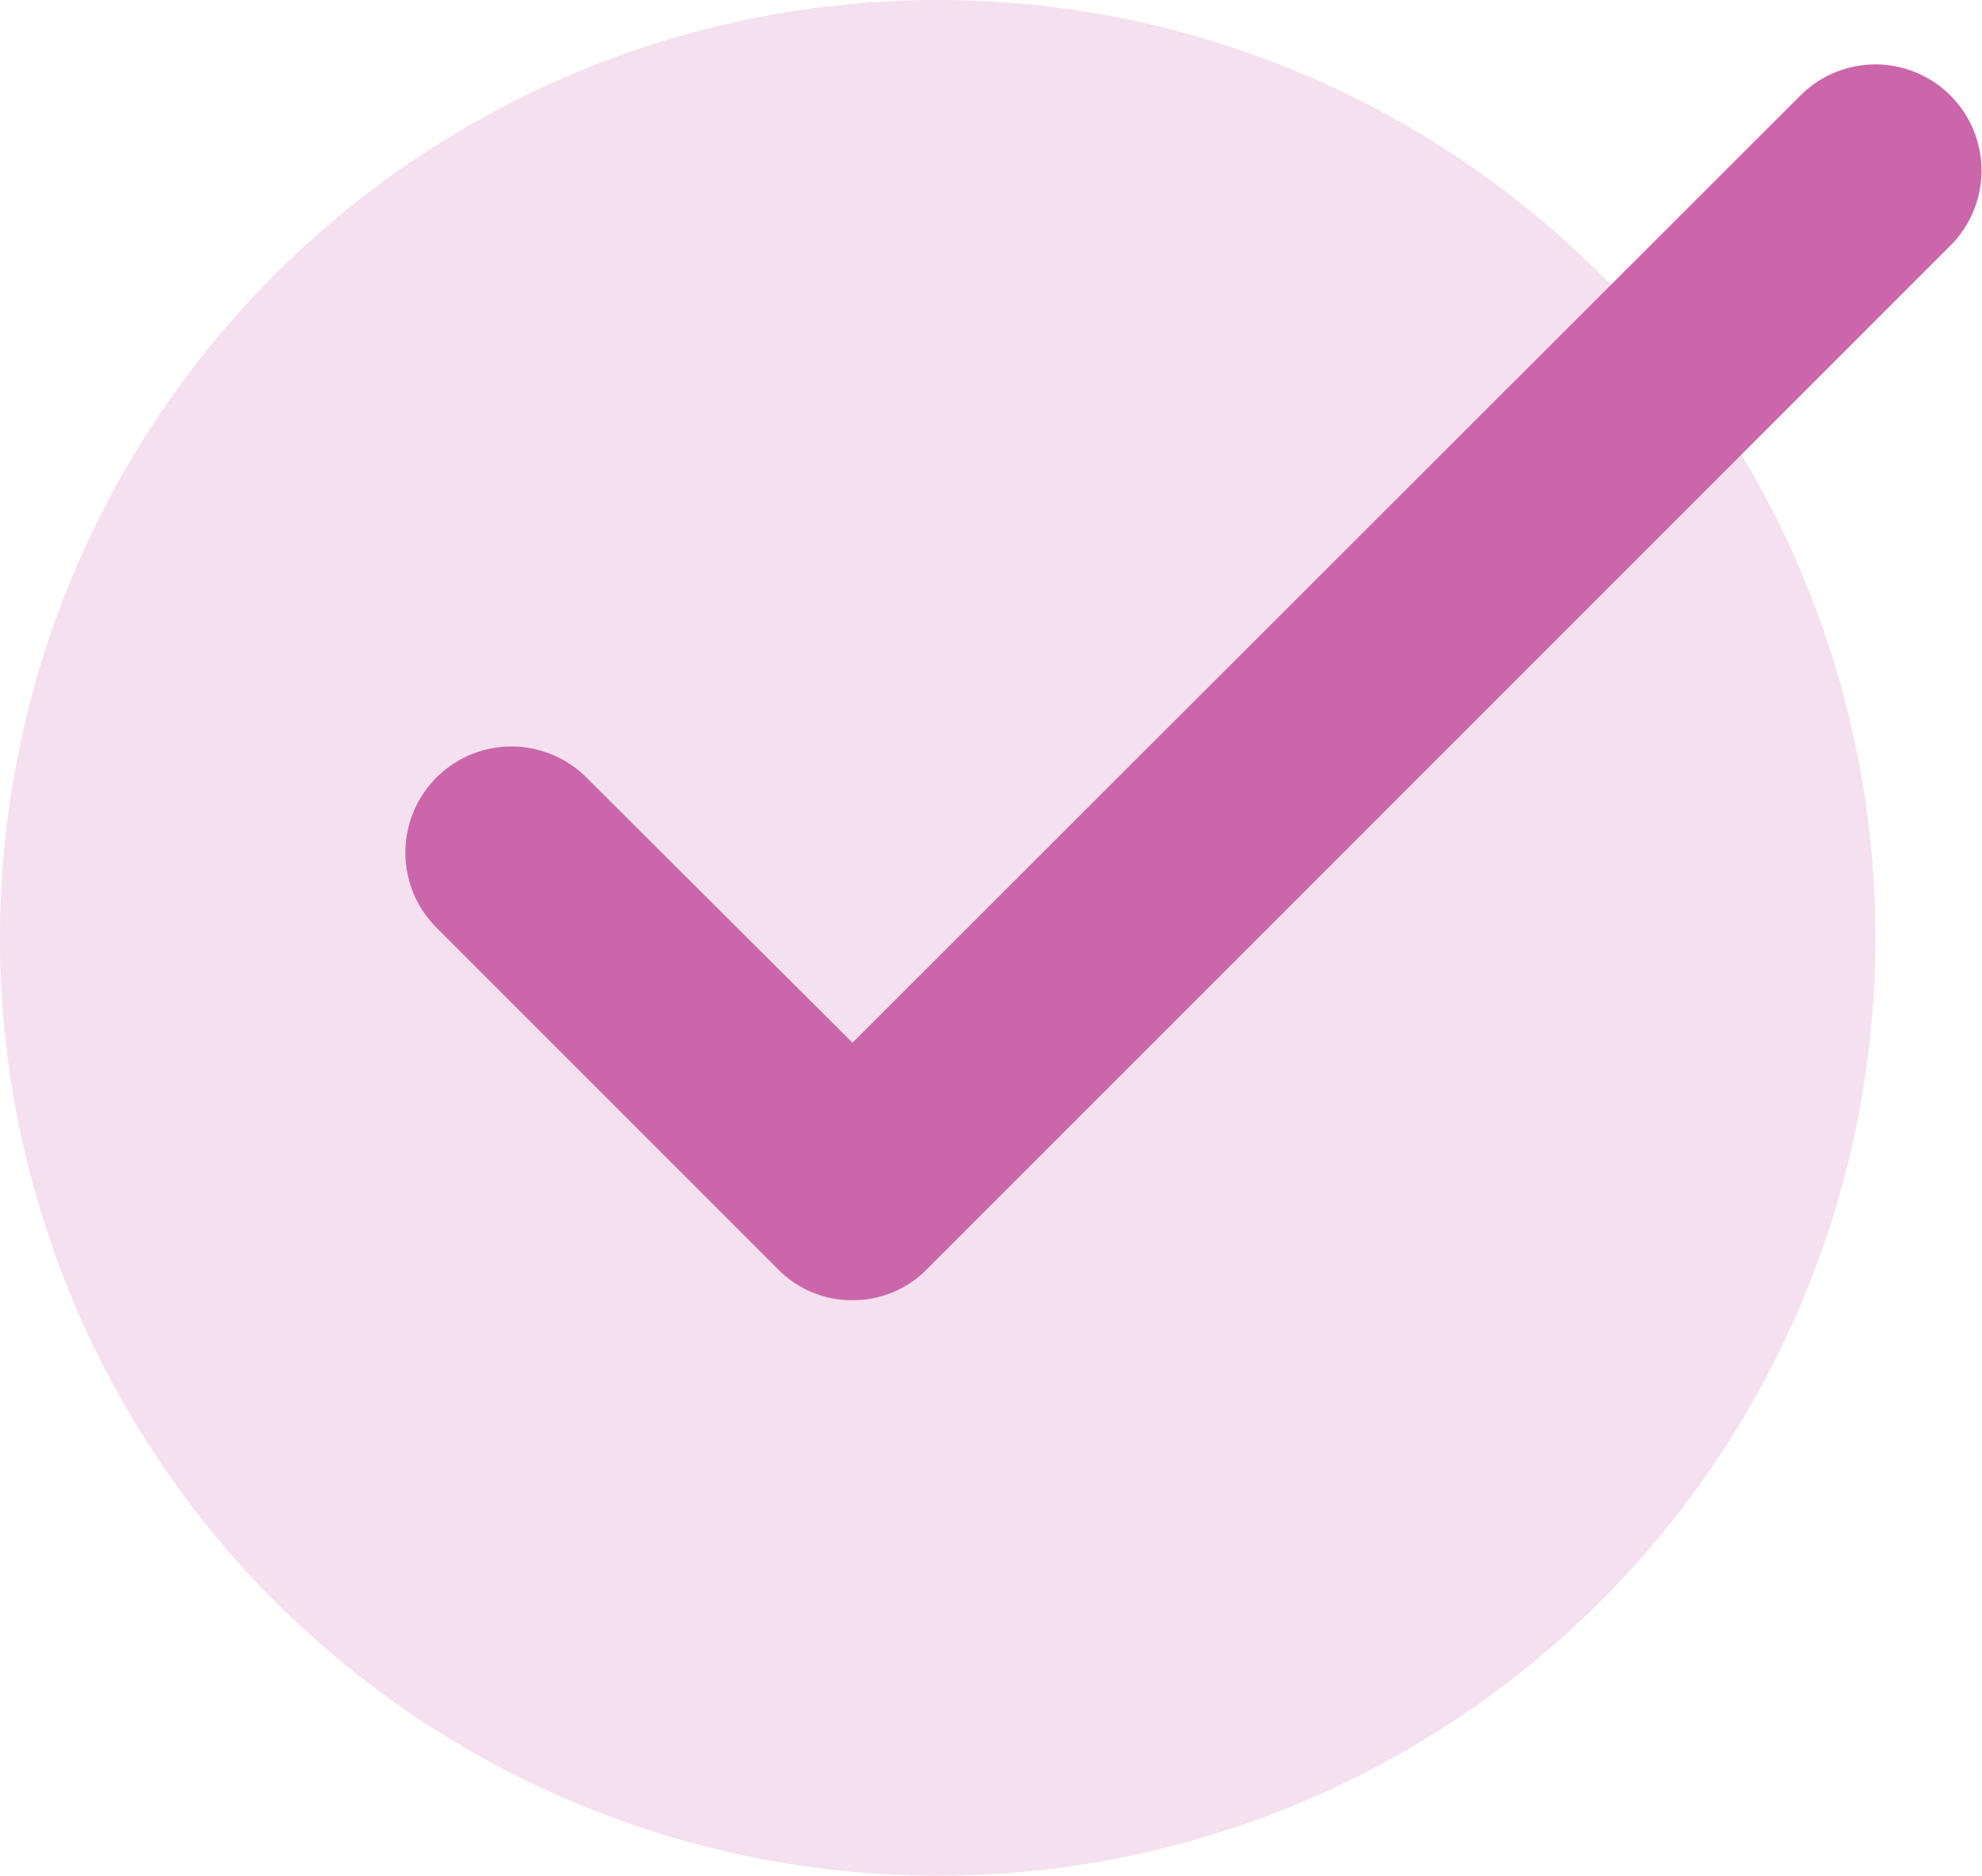
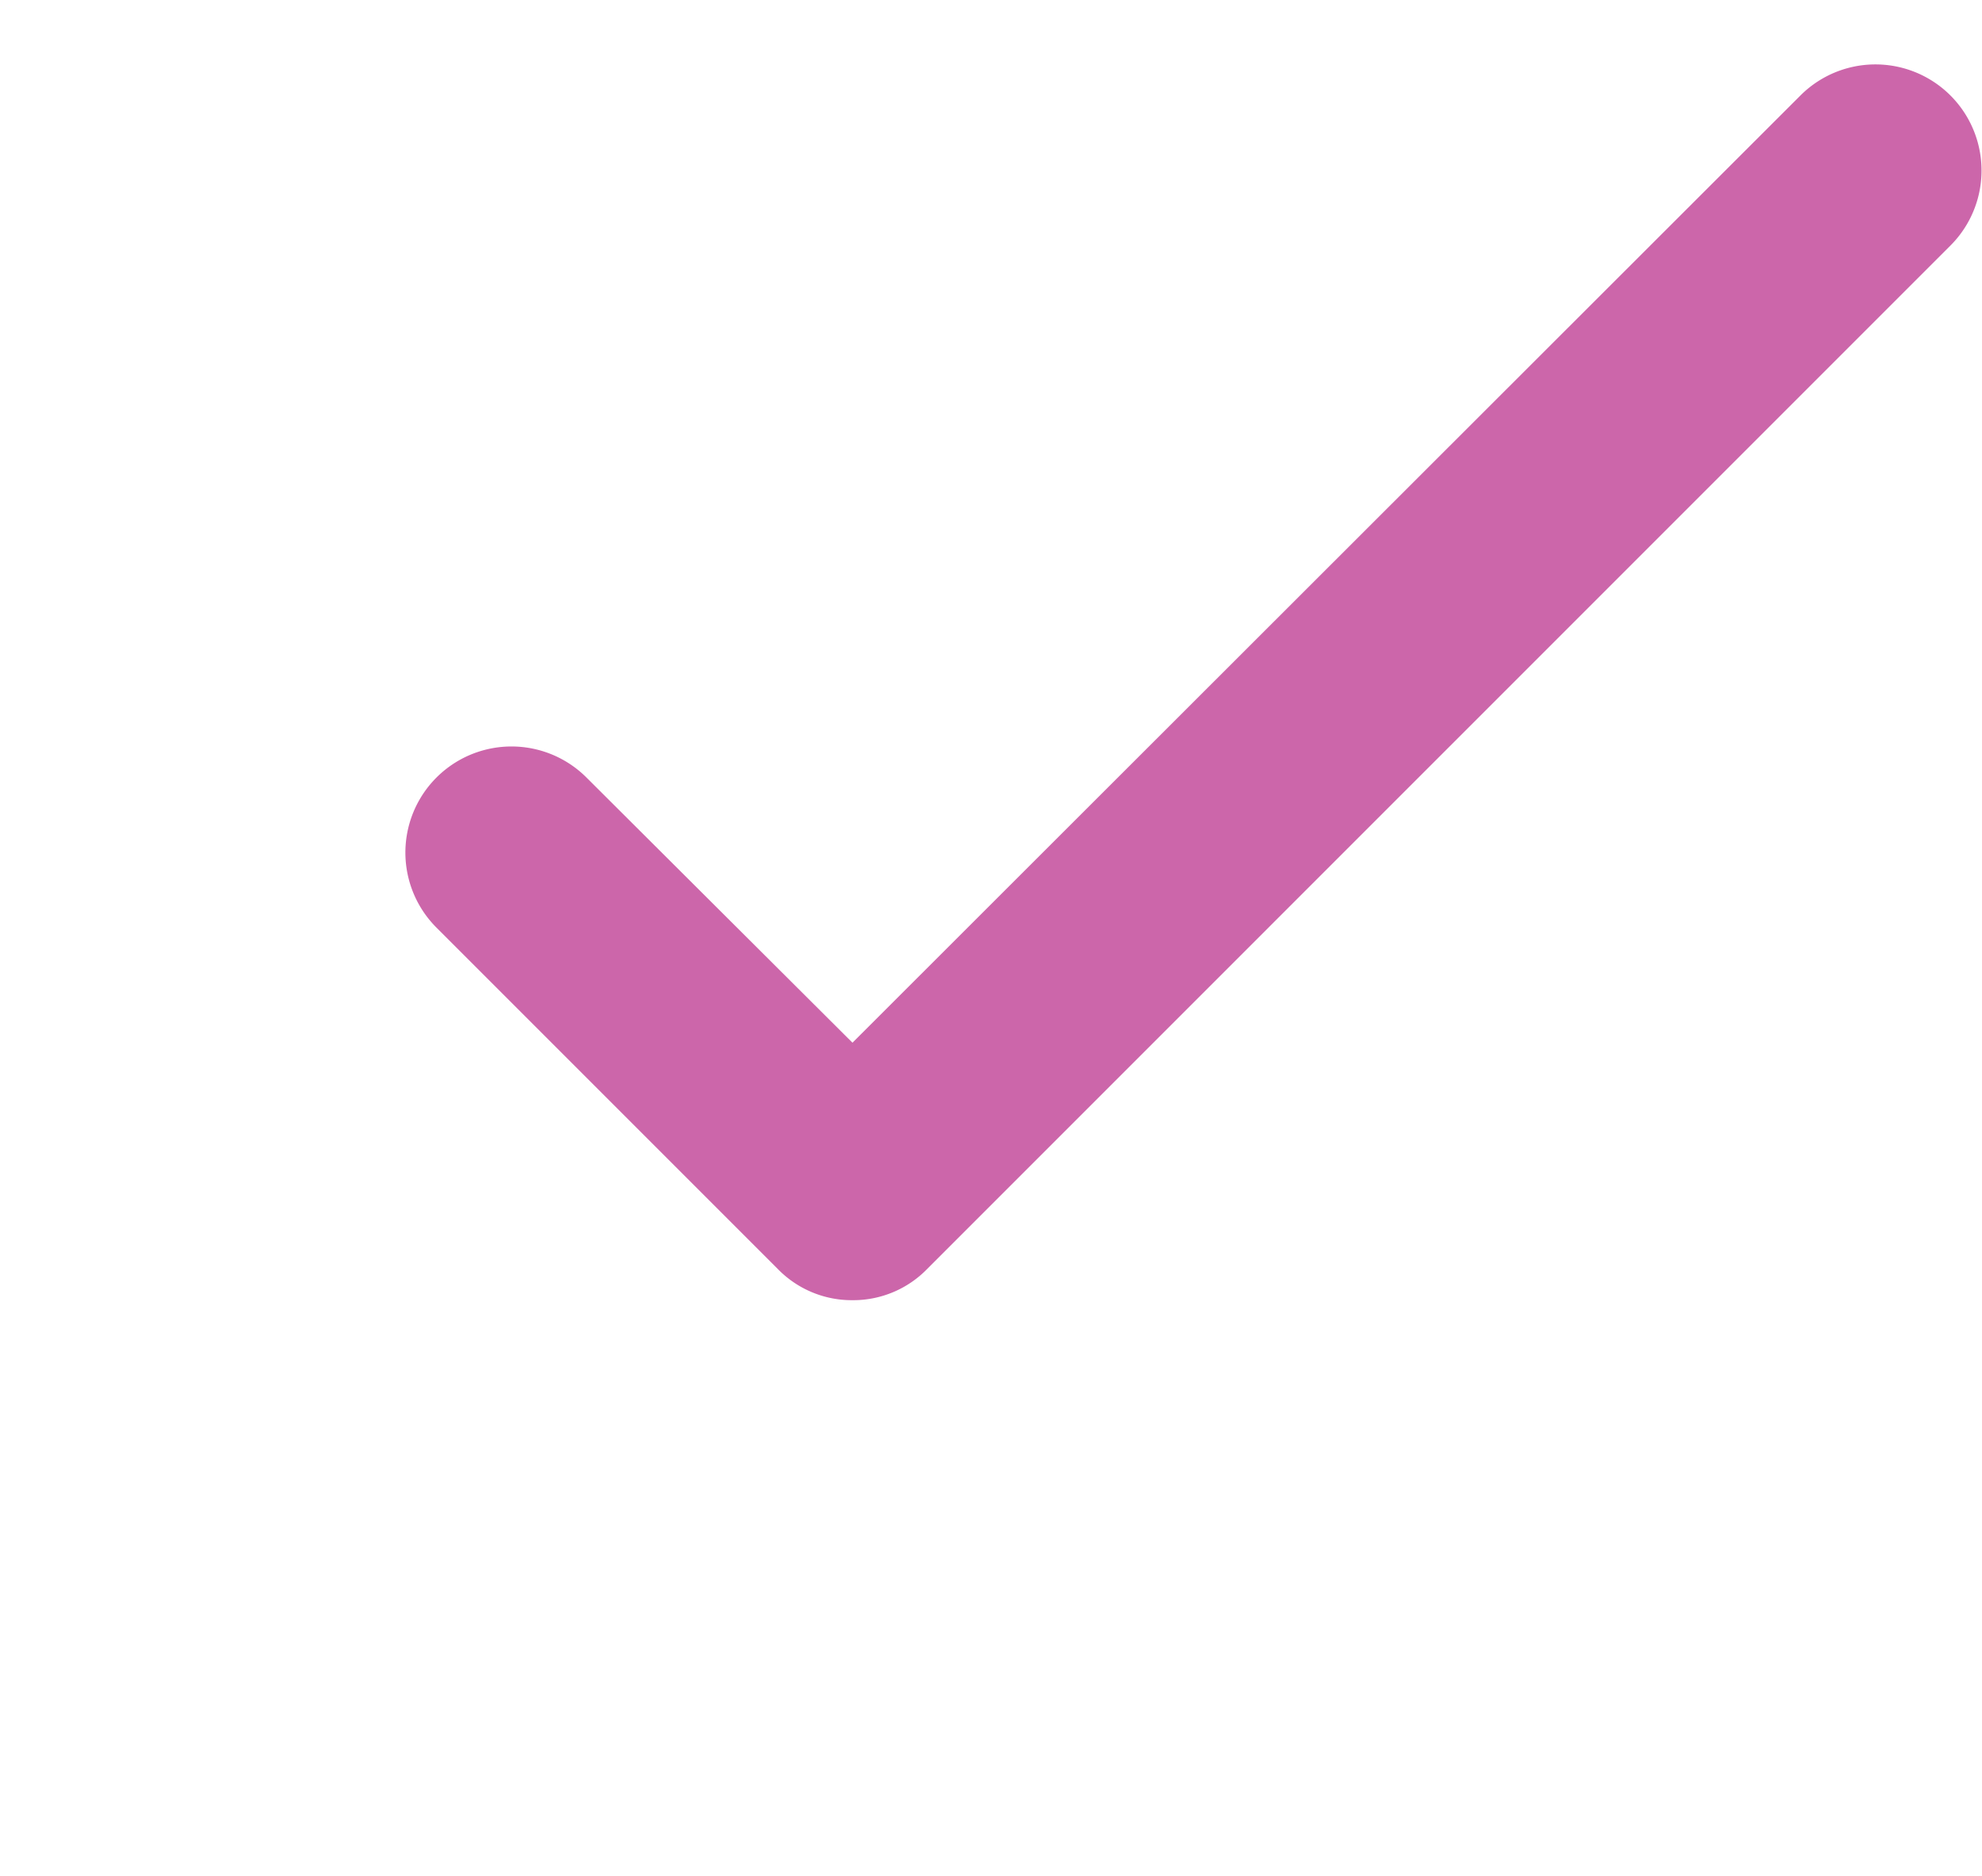
<svg xmlns="http://www.w3.org/2000/svg" viewBox="0 0 23.25 22">
  <defs>
    <style>.cls-1,.cls-2{fill:#c6a;}.cls-2{fill-rule:evenodd;opacity:0.2;}</style>
  </defs>
  <title>good</title>
  <g id="Layer_2" data-name="Layer 2">
    <g id="Layer_1-2" data-name="Layer 1">
      <path class="cls-1" d="M10,15.25a1.21,1.21,0,0,1-.88-.37l-4-4A1.24,1.24,0,1,1,6.88,9.12L10,12.23,21.12,1.12a1.24,1.24,0,0,1,1.76,1.76l-12,12A1.21,1.21,0,0,1,10,15.25Z" />
-       <path class="cls-2" d="M11,0A11,11,0,1,1,0,11,11,11,0,0,1,11,0Z" />
    </g>
  </g>
</svg>